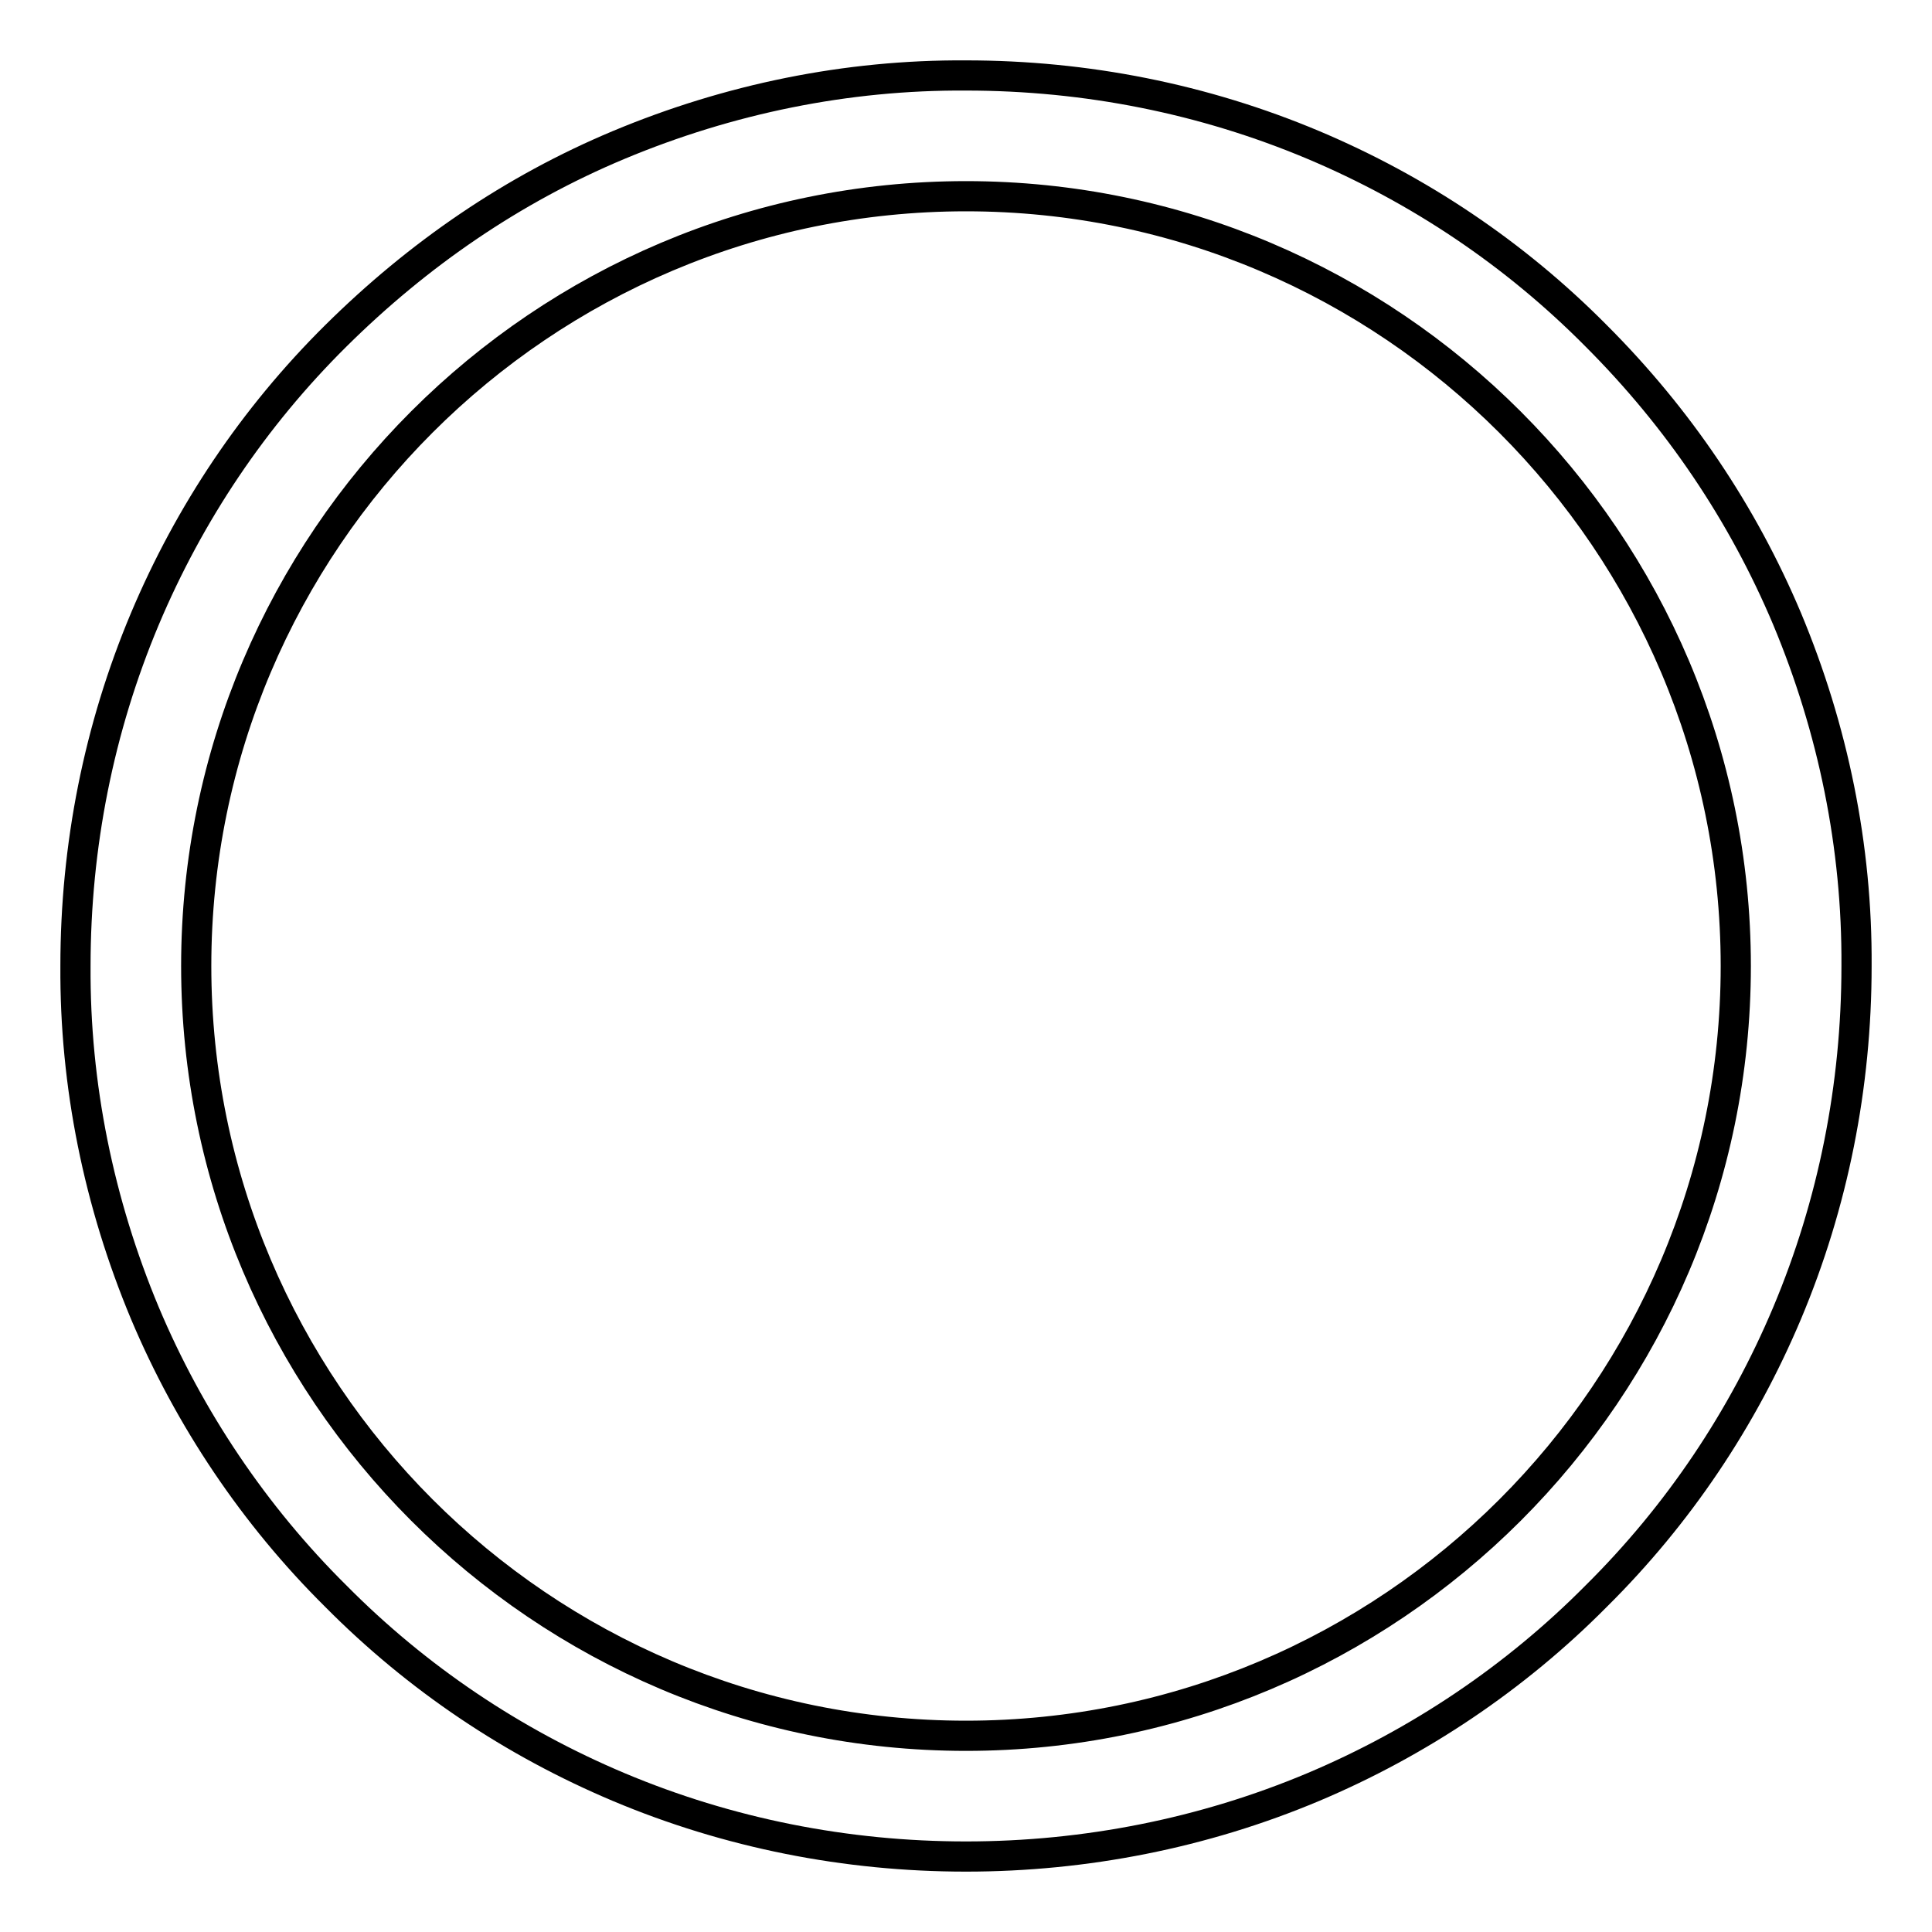
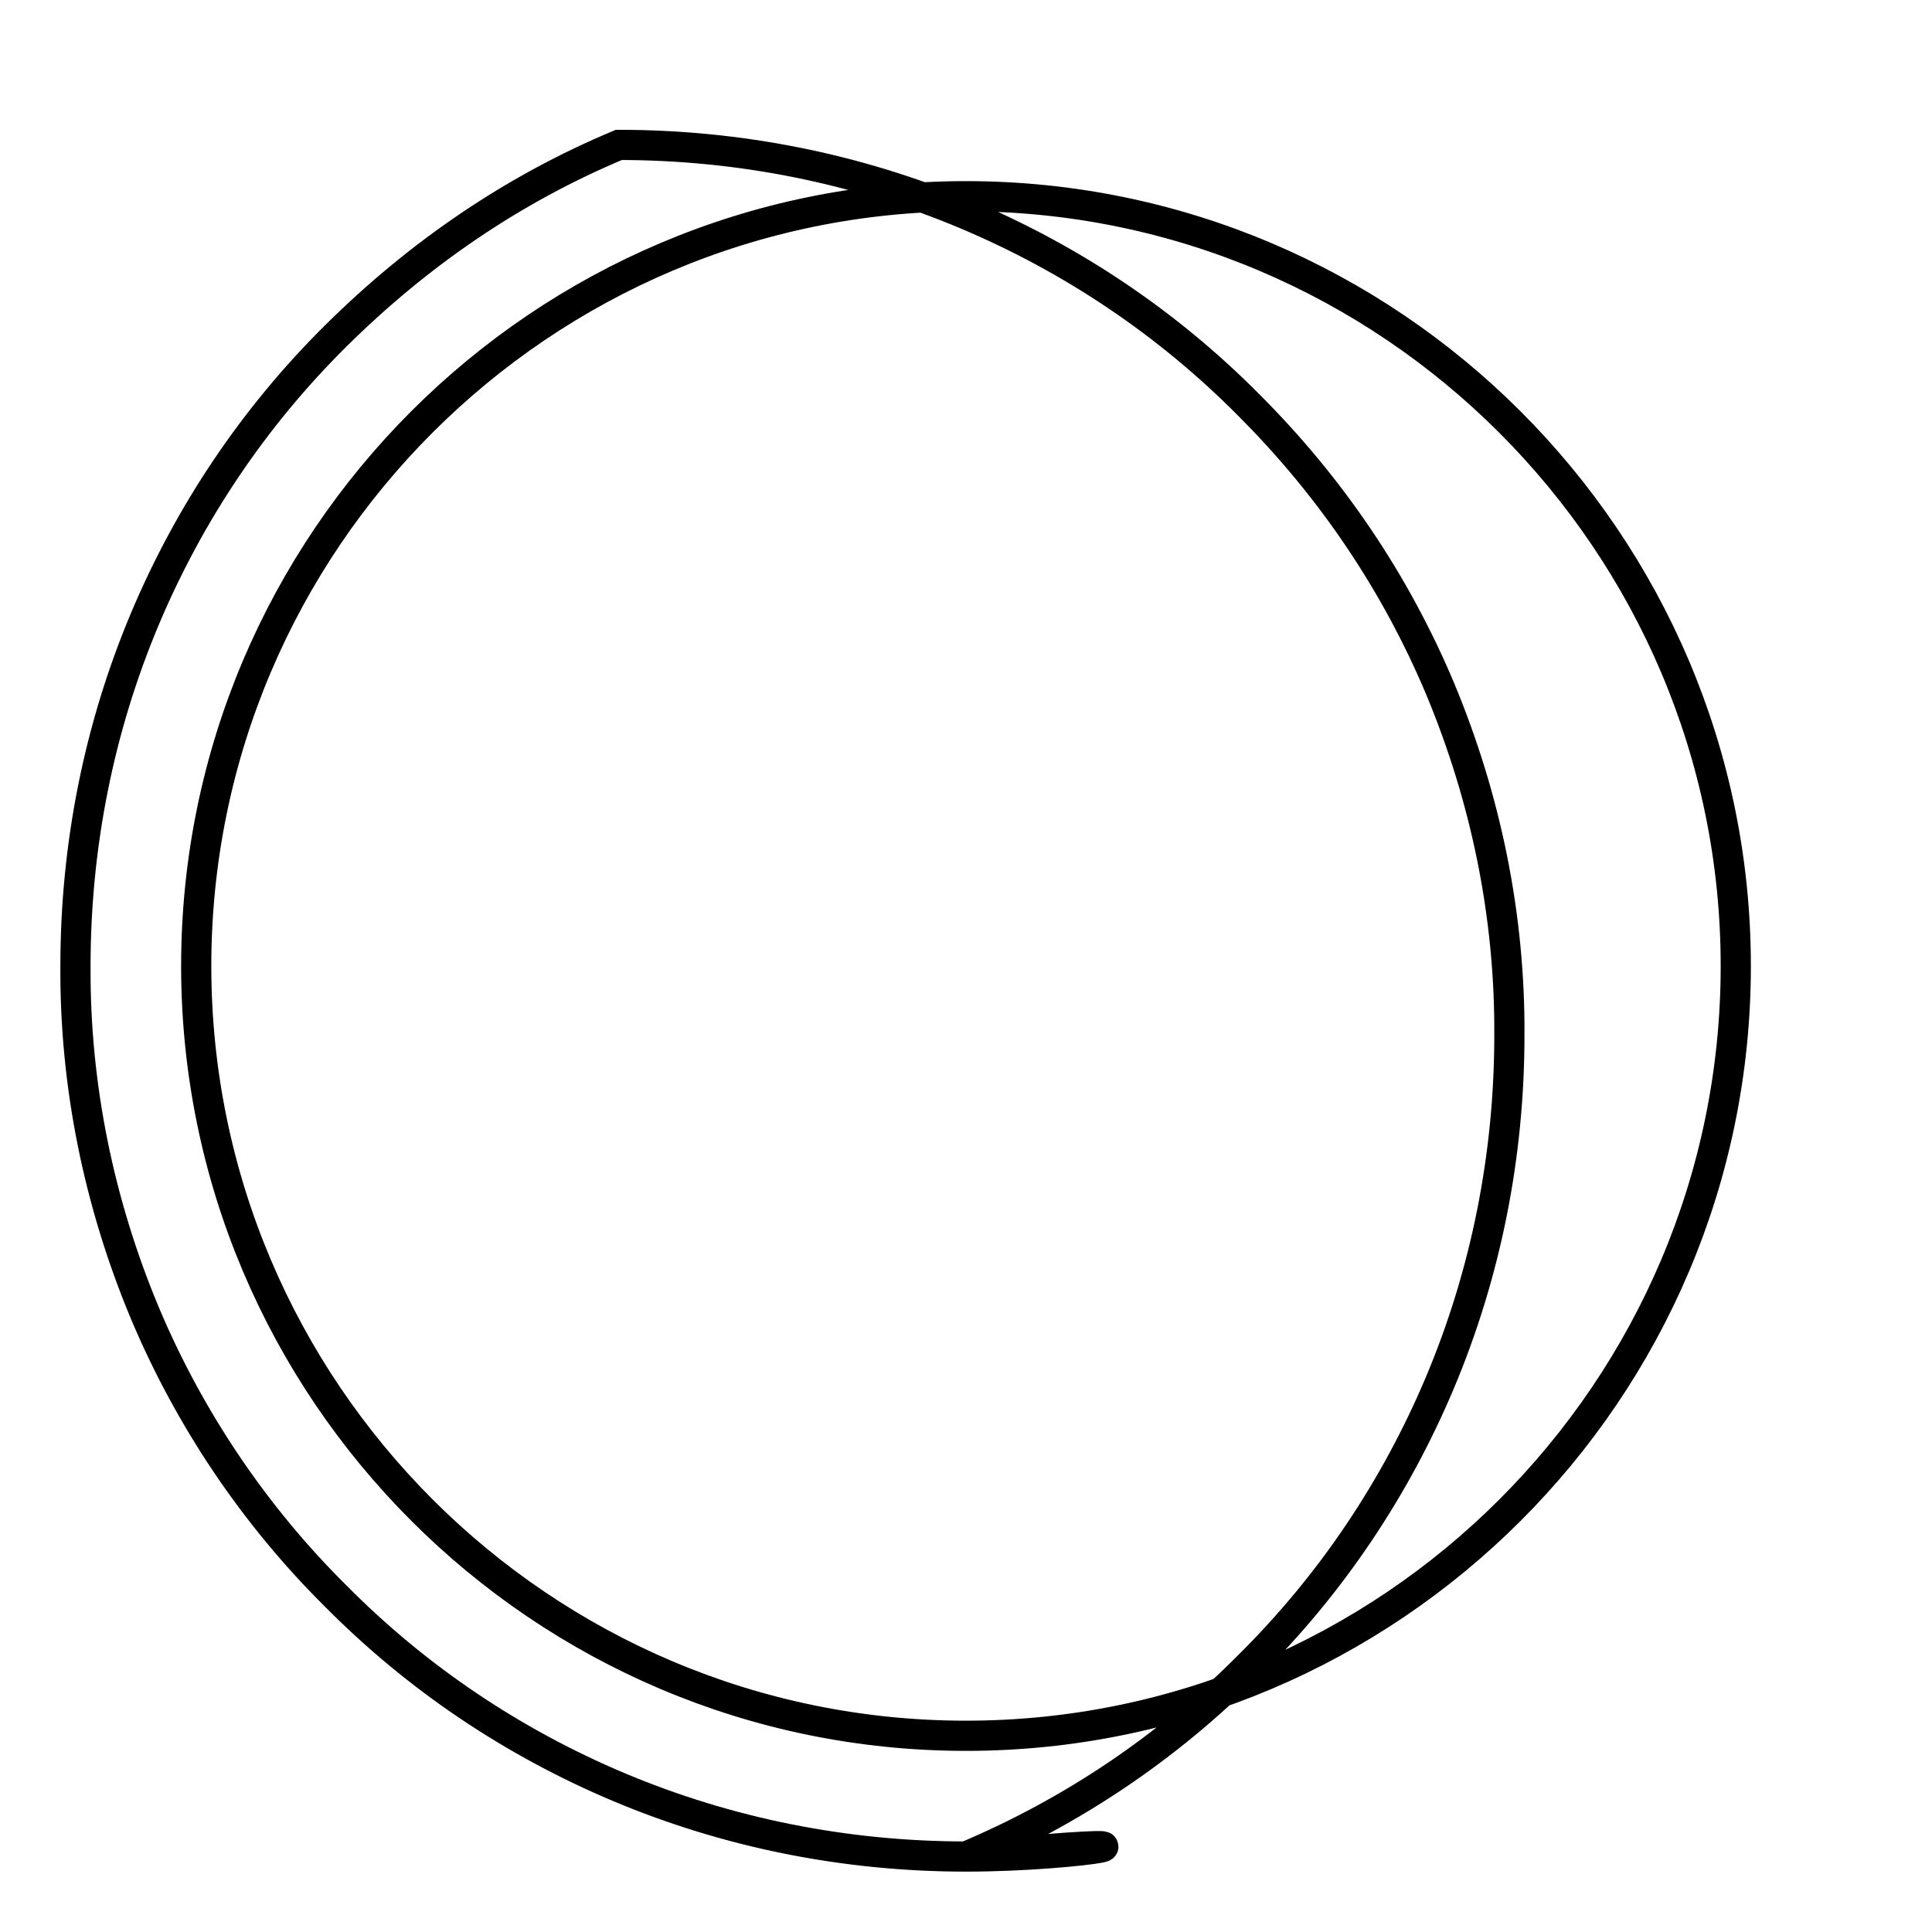
<svg xmlns="http://www.w3.org/2000/svg" version="1.1" x="0px" y="0px" viewBox="0 0 256 256" enable-background="new 0 0 256 256" xml:space="preserve">
  <g>
-     <path stroke-width="4" fill-opacity="0" stroke="#000000" d="M128,246c-15.9,0-31.5-3.1-46-9.2c-14-5.9-26.7-14.4-37.5-25.3c-10.8-10.7-19.4-23.5-25.3-37.5 c-6.1-14.6-9.3-30.2-9.2-46c0-15.9,3.1-31.5,9.2-46c5.9-14,14.4-26.7,25.3-37.5S67.9,25.1,82,19.2c14.6-6.1,30.2-9.3,46-9.2 c15.9,0,31.5,3.1,46,9.2c14,5.9,26.7,14.4,37.5,25.3c10.9,10.9,19.4,23.5,25.3,37.5c6.1,14.6,9.3,30.2,9.2,46 c0,15.9-3.1,31.5-9.2,46c-5.9,14-14.4,26.7-25.3,37.5c-10.7,10.8-23.5,19.4-37.5,25.3C159.5,242.9,143.8,246,128,246z M128,26 C71.8,26,26,71.7,26,128c0,56.2,45.7,102,102,102c56.2,0,102-45.7,102-102C230,71.8,184.2,26,128,26z" />
+     <path stroke-width="4" fill-opacity="0" stroke="#000000" d="M128,246c-15.9,0-31.5-3.1-46-9.2c-14-5.9-26.7-14.4-37.5-25.3c-10.8-10.7-19.4-23.5-25.3-37.5 c-6.1-14.6-9.3-30.2-9.2-46c0-15.9,3.1-31.5,9.2-46c5.9-14,14.4-26.7,25.3-37.5S67.9,25.1,82,19.2c15.9,0,31.5,3.1,46,9.2c14,5.9,26.7,14.4,37.5,25.3c10.9,10.9,19.4,23.5,25.3,37.5c6.1,14.6,9.3,30.2,9.2,46 c0,15.9-3.1,31.5-9.2,46c-5.9,14-14.4,26.7-25.3,37.5c-10.7,10.8-23.5,19.4-37.5,25.3C159.5,242.9,143.8,246,128,246z M128,26 C71.8,26,26,71.7,26,128c0,56.2,45.7,102,102,102c56.2,0,102-45.7,102-102C230,71.8,184.2,26,128,26z" />
  </g>
</svg>